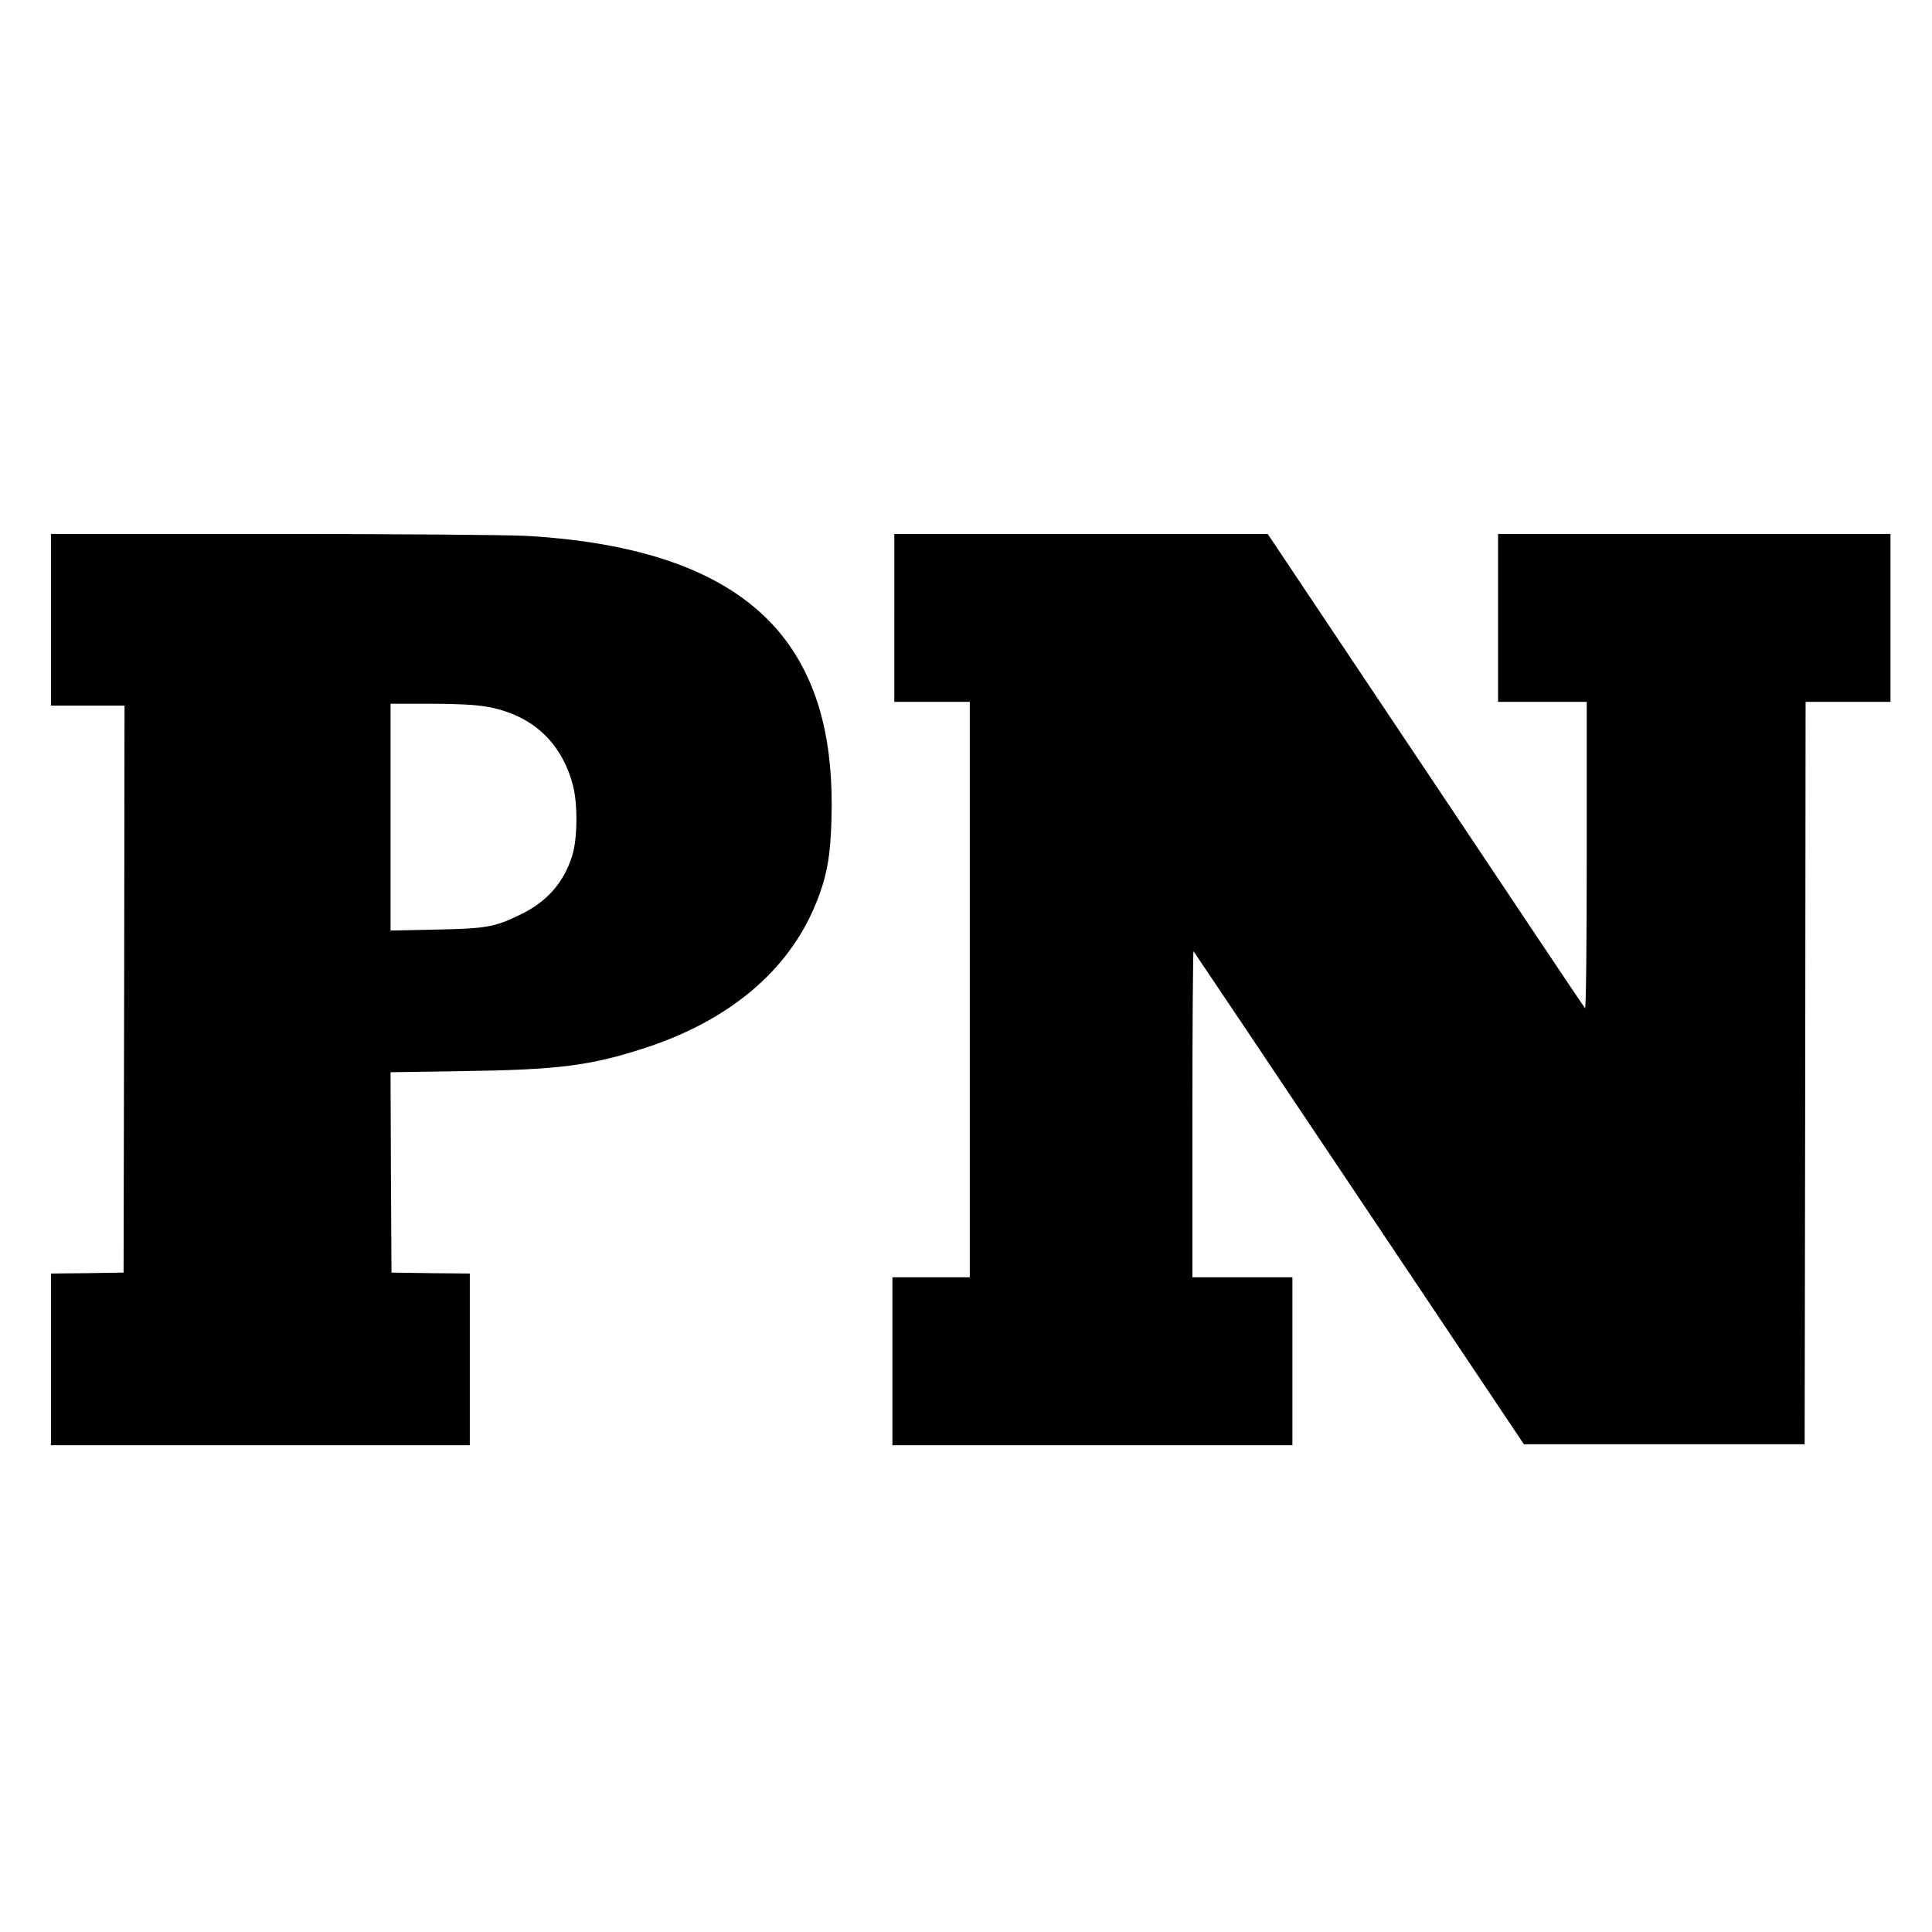
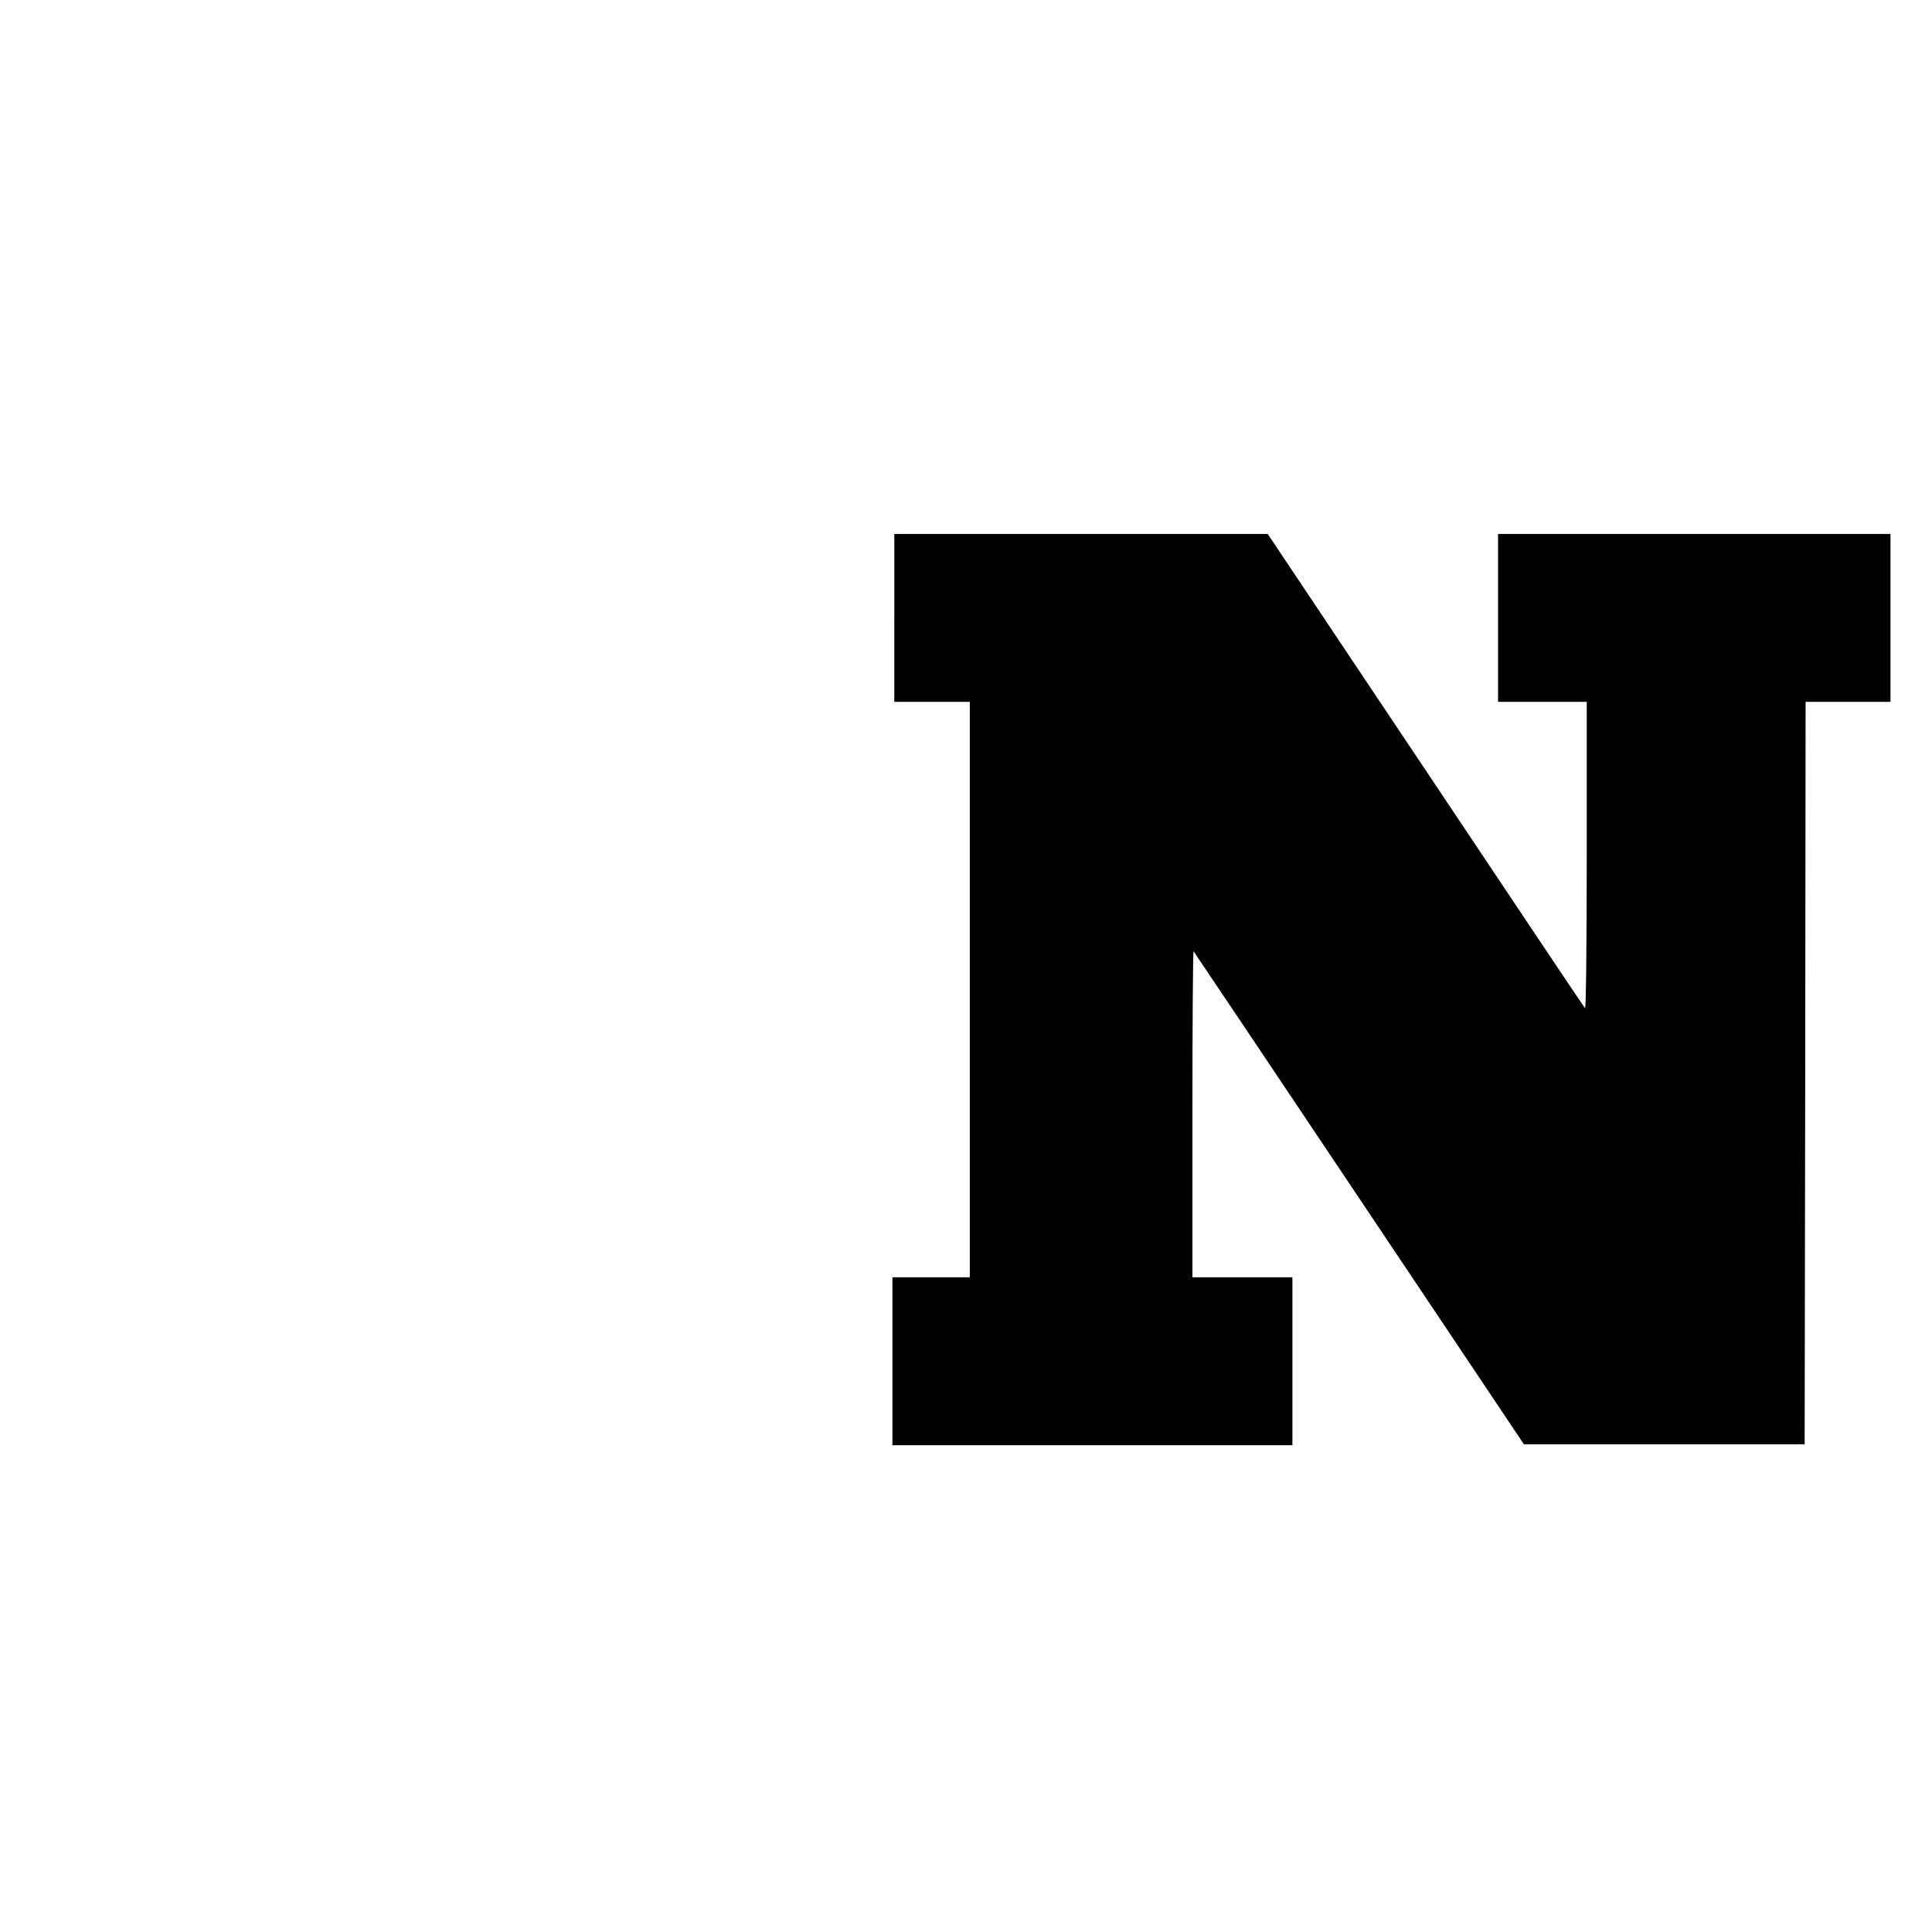
<svg xmlns="http://www.w3.org/2000/svg" version="1.0" width="1024pt" height="1024pt" viewBox="0 0 1024 1024" preserveAspectRatio="xMidYMid meet">
  <g transform="translate(0,1024) scale(0.1,-0.1)" fill="#000000" stroke="none">
-     <path d="M270 6955 l0 -455 195 0 195 0 -2 -1502 -3 -1503 -192 -3 -193 -2 0 -455 0 -455 1110 0 1110 0 0 455 0 455 -207 2 -208 3 -3 531 -2 531 392 6 c498 7 670 29 958 123 444 145 757 408 901 757 60 143 81 254 86 455 12 407 -67 713 -243 949 -250 333 -704 515 -1379 553 -100 5 -702 10 -1347 10 l-1168 0 0 -455z m2306 -460 c239 -41 398 -184 460 -415 27 -100 25 -285 -3 -375 -45 -144 -135 -246 -278 -314 -133 -65 -180 -73 -447 -78 l-238 -5 0 601 0 601 209 0 c141 0 237 -5 297 -15z" />
    <path d="M4740 6965 l0 -445 200 0 200 0 0 -1525 0 -1525 -205 0 -205 0 0 -445 0 -445 1060 0 1060 0 0 445 0 445 -265 0 -265 0 0 867 c0 476 3 864 6 861 3 -3 398 -592 878 -1309 l873 -1304 744 0 744 0 3 1968 2 1967 225 0 225 0 0 445 0 445 -1040 0 -1040 0 0 -445 0 -445 235 0 235 0 0 -817 c0 -480 -4 -813 -9 -807 -5 5 -385 573 -845 1262 l-837 1252 -990 0 -989 0 0 -445z" />
  </g>
</svg>